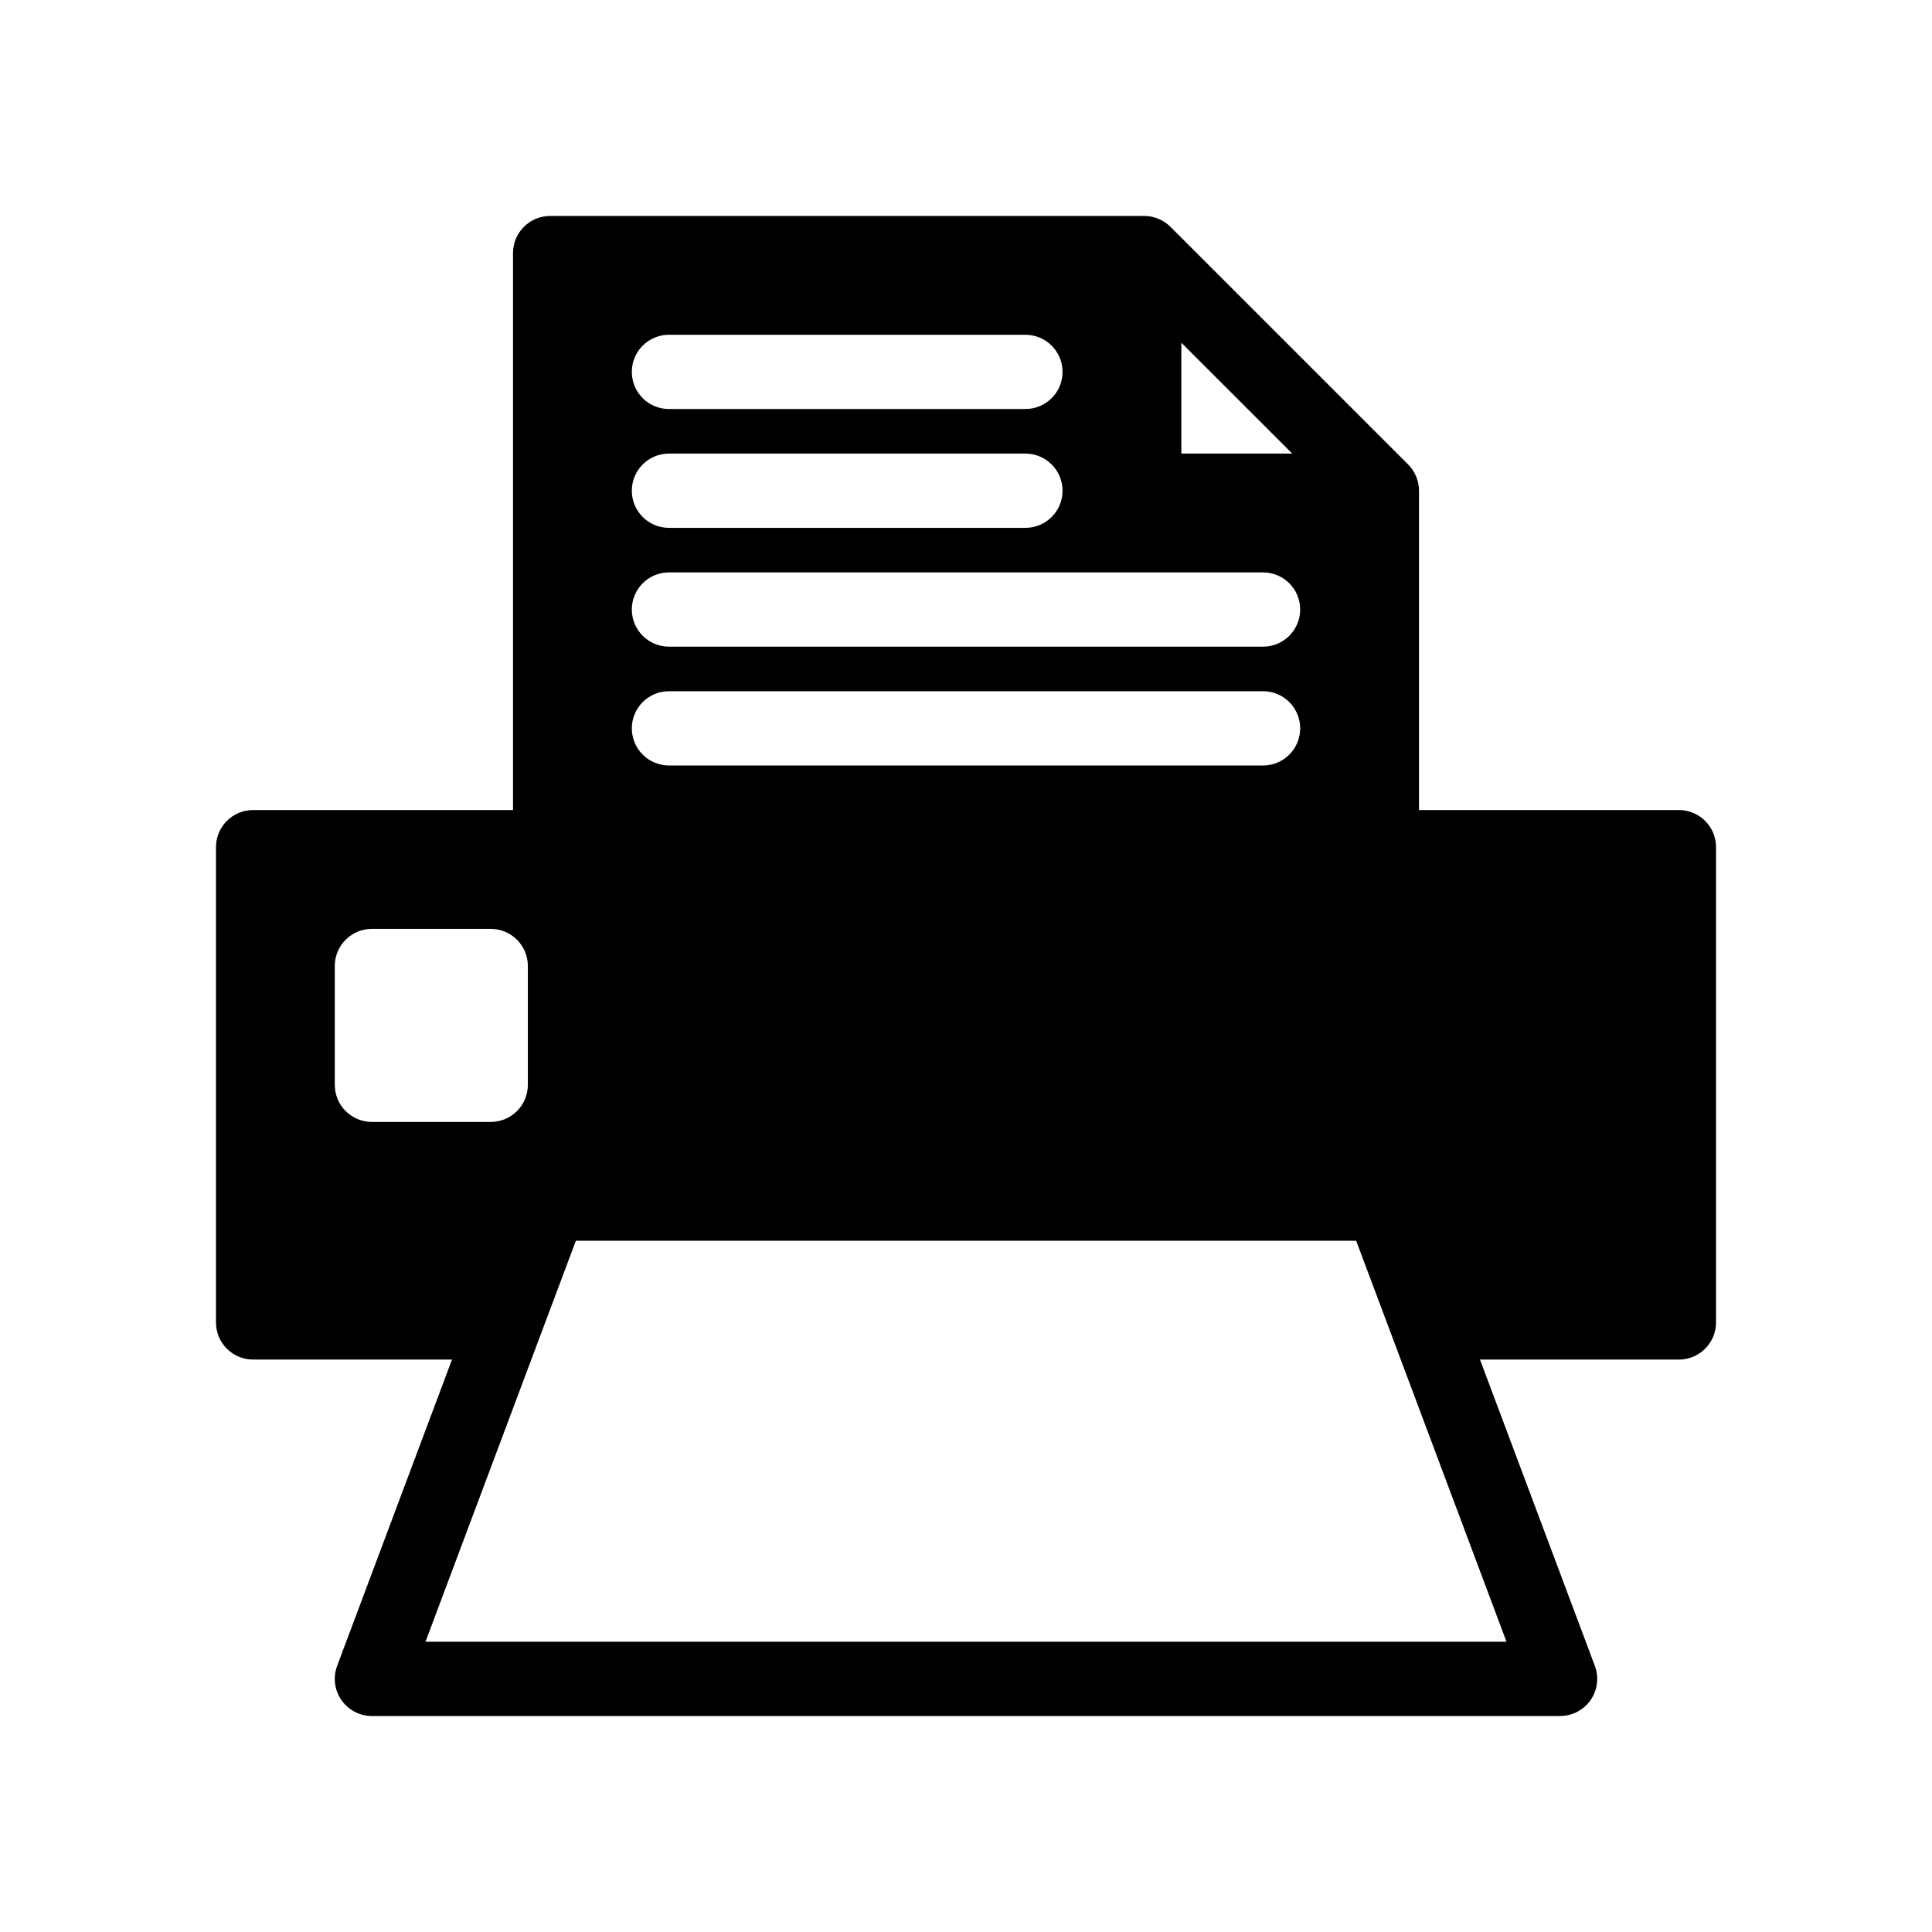
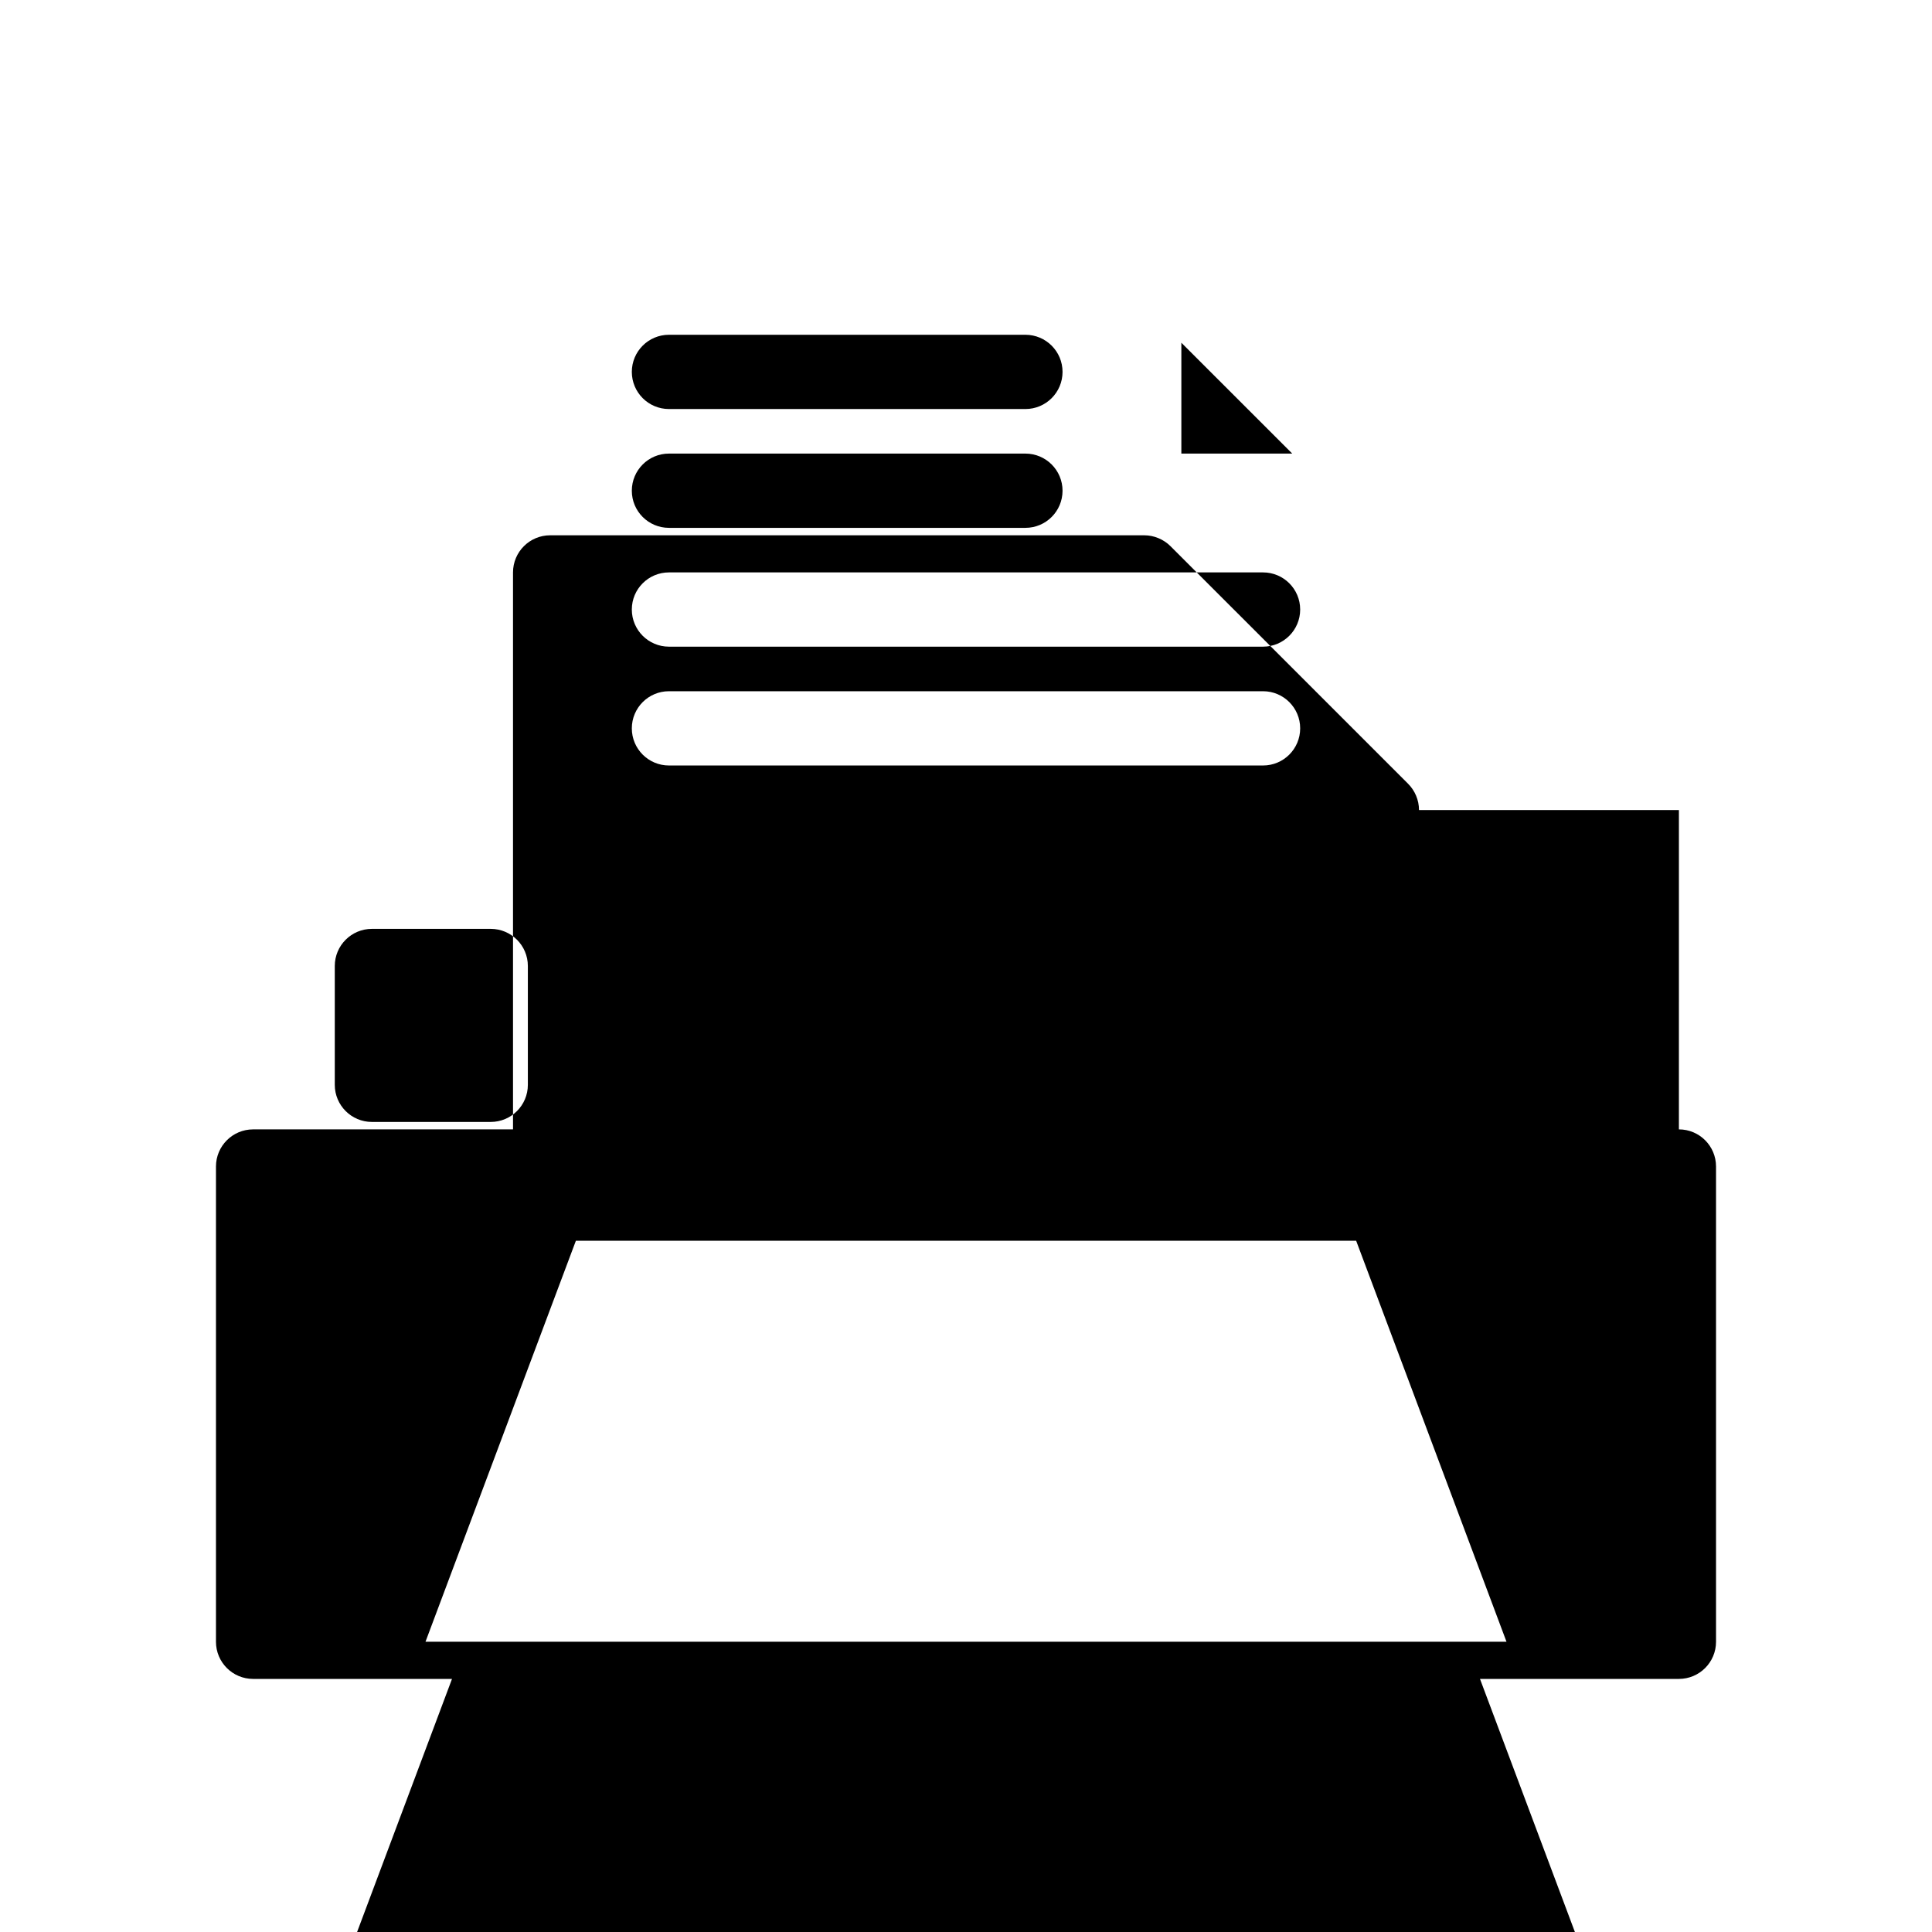
<svg xmlns="http://www.w3.org/2000/svg" fill="#000000" width="800px" height="800px" version="1.1" viewBox="144 144 512 512">
-   <path d="m588.93 358.67h-68.879v-84.629c0-1.344-0.277-2.621-0.766-3.789-0.488-1.172-1.203-2.254-2.117-3.168l-0.004-0.004-62.965-62.961-0.004-0.004c-0.918-0.918-2-1.629-3.172-2.117-1.168-0.492-2.445-0.77-3.789-0.77h-157.44c-5.434 0-9.84 4.406-9.84 9.84v147.6h-68.879c-5.434 0-9.84 4.406-9.84 9.84v125.95c0 5.434 4.406 9.84 9.84 9.84h52.711l-30.438 81.168c-1.133 3.019-0.711 6.406 1.125 9.059 1.84 2.652 4.859 4.234 8.09 4.234h314.88c3.231 0 6.25-1.582 8.086-4.234 1.836-2.652 2.262-6.039 1.121-9.059l-30.438-81.168h52.715c5.434 0 9.84-4.406 9.84-9.84v-125.95c0-5.438-4.402-9.84-9.84-9.84zm-356.21 41.328c0-5.434 4.406-9.84 9.84-9.84h31.488c5.434 0 9.84 4.406 9.84 9.84v31.488c0 5.434-4.406 9.84-9.84 9.84h-31.488c-5.434 0-9.84-4.406-9.84-9.84zm255.84-94.465c0 5.434-4.406 9.84-9.84 9.84h-157.44c-5.434 0-9.84-4.406-9.84-9.84s4.406-9.84 9.84-9.84h157.44c5.434 0 9.84 4.402 9.84 9.84zm-167.28-41.328h94.465c5.434 0 9.84 4.406 9.84 9.84s-4.406 9.84-9.84 9.84h-94.465c-5.434 0-9.84-4.406-9.84-9.84 0-5.438 4.406-9.84 9.84-9.84zm-9.84-21.648c0-5.434 4.406-9.84 9.84-9.84h94.465c5.434 0 9.84 4.406 9.84 9.84s-4.406 9.84-9.84 9.84h-94.465c-5.434 0-9.84-4.406-9.84-9.84zm9.84 84.625h157.44c5.434 0 9.84 4.406 9.84 9.84 0 5.434-4.406 9.84-9.84 9.84h-157.44c-5.434 0-9.84-4.406-9.84-9.84 0-5.438 4.406-9.84 9.84-9.84zm135.79-92.359 29.383 29.379-29.383 0.004zm86.168 344.26h-286.48l28.043-74.785 7.383-19.68 4.43-11.809h206.78l4.43 11.809 7.383 19.68z" />
+   <path d="m588.93 358.67h-68.879c0-1.344-0.277-2.621-0.766-3.789-0.488-1.172-1.203-2.254-2.117-3.168l-0.004-0.004-62.965-62.961-0.004-0.004c-0.918-0.918-2-1.629-3.172-2.117-1.168-0.492-2.445-0.77-3.789-0.77h-157.44c-5.434 0-9.84 4.406-9.84 9.84v147.6h-68.879c-5.434 0-9.84 4.406-9.84 9.84v125.95c0 5.434 4.406 9.84 9.84 9.84h52.711l-30.438 81.168c-1.133 3.019-0.711 6.406 1.125 9.059 1.84 2.652 4.859 4.234 8.09 4.234h314.88c3.231 0 6.25-1.582 8.086-4.234 1.836-2.652 2.262-6.039 1.121-9.059l-30.438-81.168h52.715c5.434 0 9.84-4.406 9.84-9.84v-125.95c0-5.438-4.402-9.84-9.84-9.84zm-356.21 41.328c0-5.434 4.406-9.84 9.84-9.84h31.488c5.434 0 9.84 4.406 9.84 9.84v31.488c0 5.434-4.406 9.84-9.84 9.84h-31.488c-5.434 0-9.84-4.406-9.84-9.84zm255.84-94.465c0 5.434-4.406 9.84-9.84 9.84h-157.44c-5.434 0-9.84-4.406-9.84-9.84s4.406-9.84 9.84-9.84h157.44c5.434 0 9.84 4.402 9.84 9.84zm-167.28-41.328h94.465c5.434 0 9.84 4.406 9.84 9.84s-4.406 9.84-9.84 9.84h-94.465c-5.434 0-9.84-4.406-9.84-9.84 0-5.438 4.406-9.84 9.84-9.84zm-9.84-21.648c0-5.434 4.406-9.84 9.84-9.84h94.465c5.434 0 9.84 4.406 9.84 9.84s-4.406 9.84-9.84 9.84h-94.465c-5.434 0-9.84-4.406-9.84-9.84zm9.84 84.625h157.44c5.434 0 9.84 4.406 9.84 9.84 0 5.434-4.406 9.84-9.84 9.84h-157.44c-5.434 0-9.84-4.406-9.84-9.84 0-5.438 4.406-9.84 9.84-9.84zm135.79-92.359 29.383 29.379-29.383 0.004zm86.168 344.26h-286.48l28.043-74.785 7.383-19.68 4.43-11.809h206.78l4.43 11.809 7.383 19.68z" />
</svg>